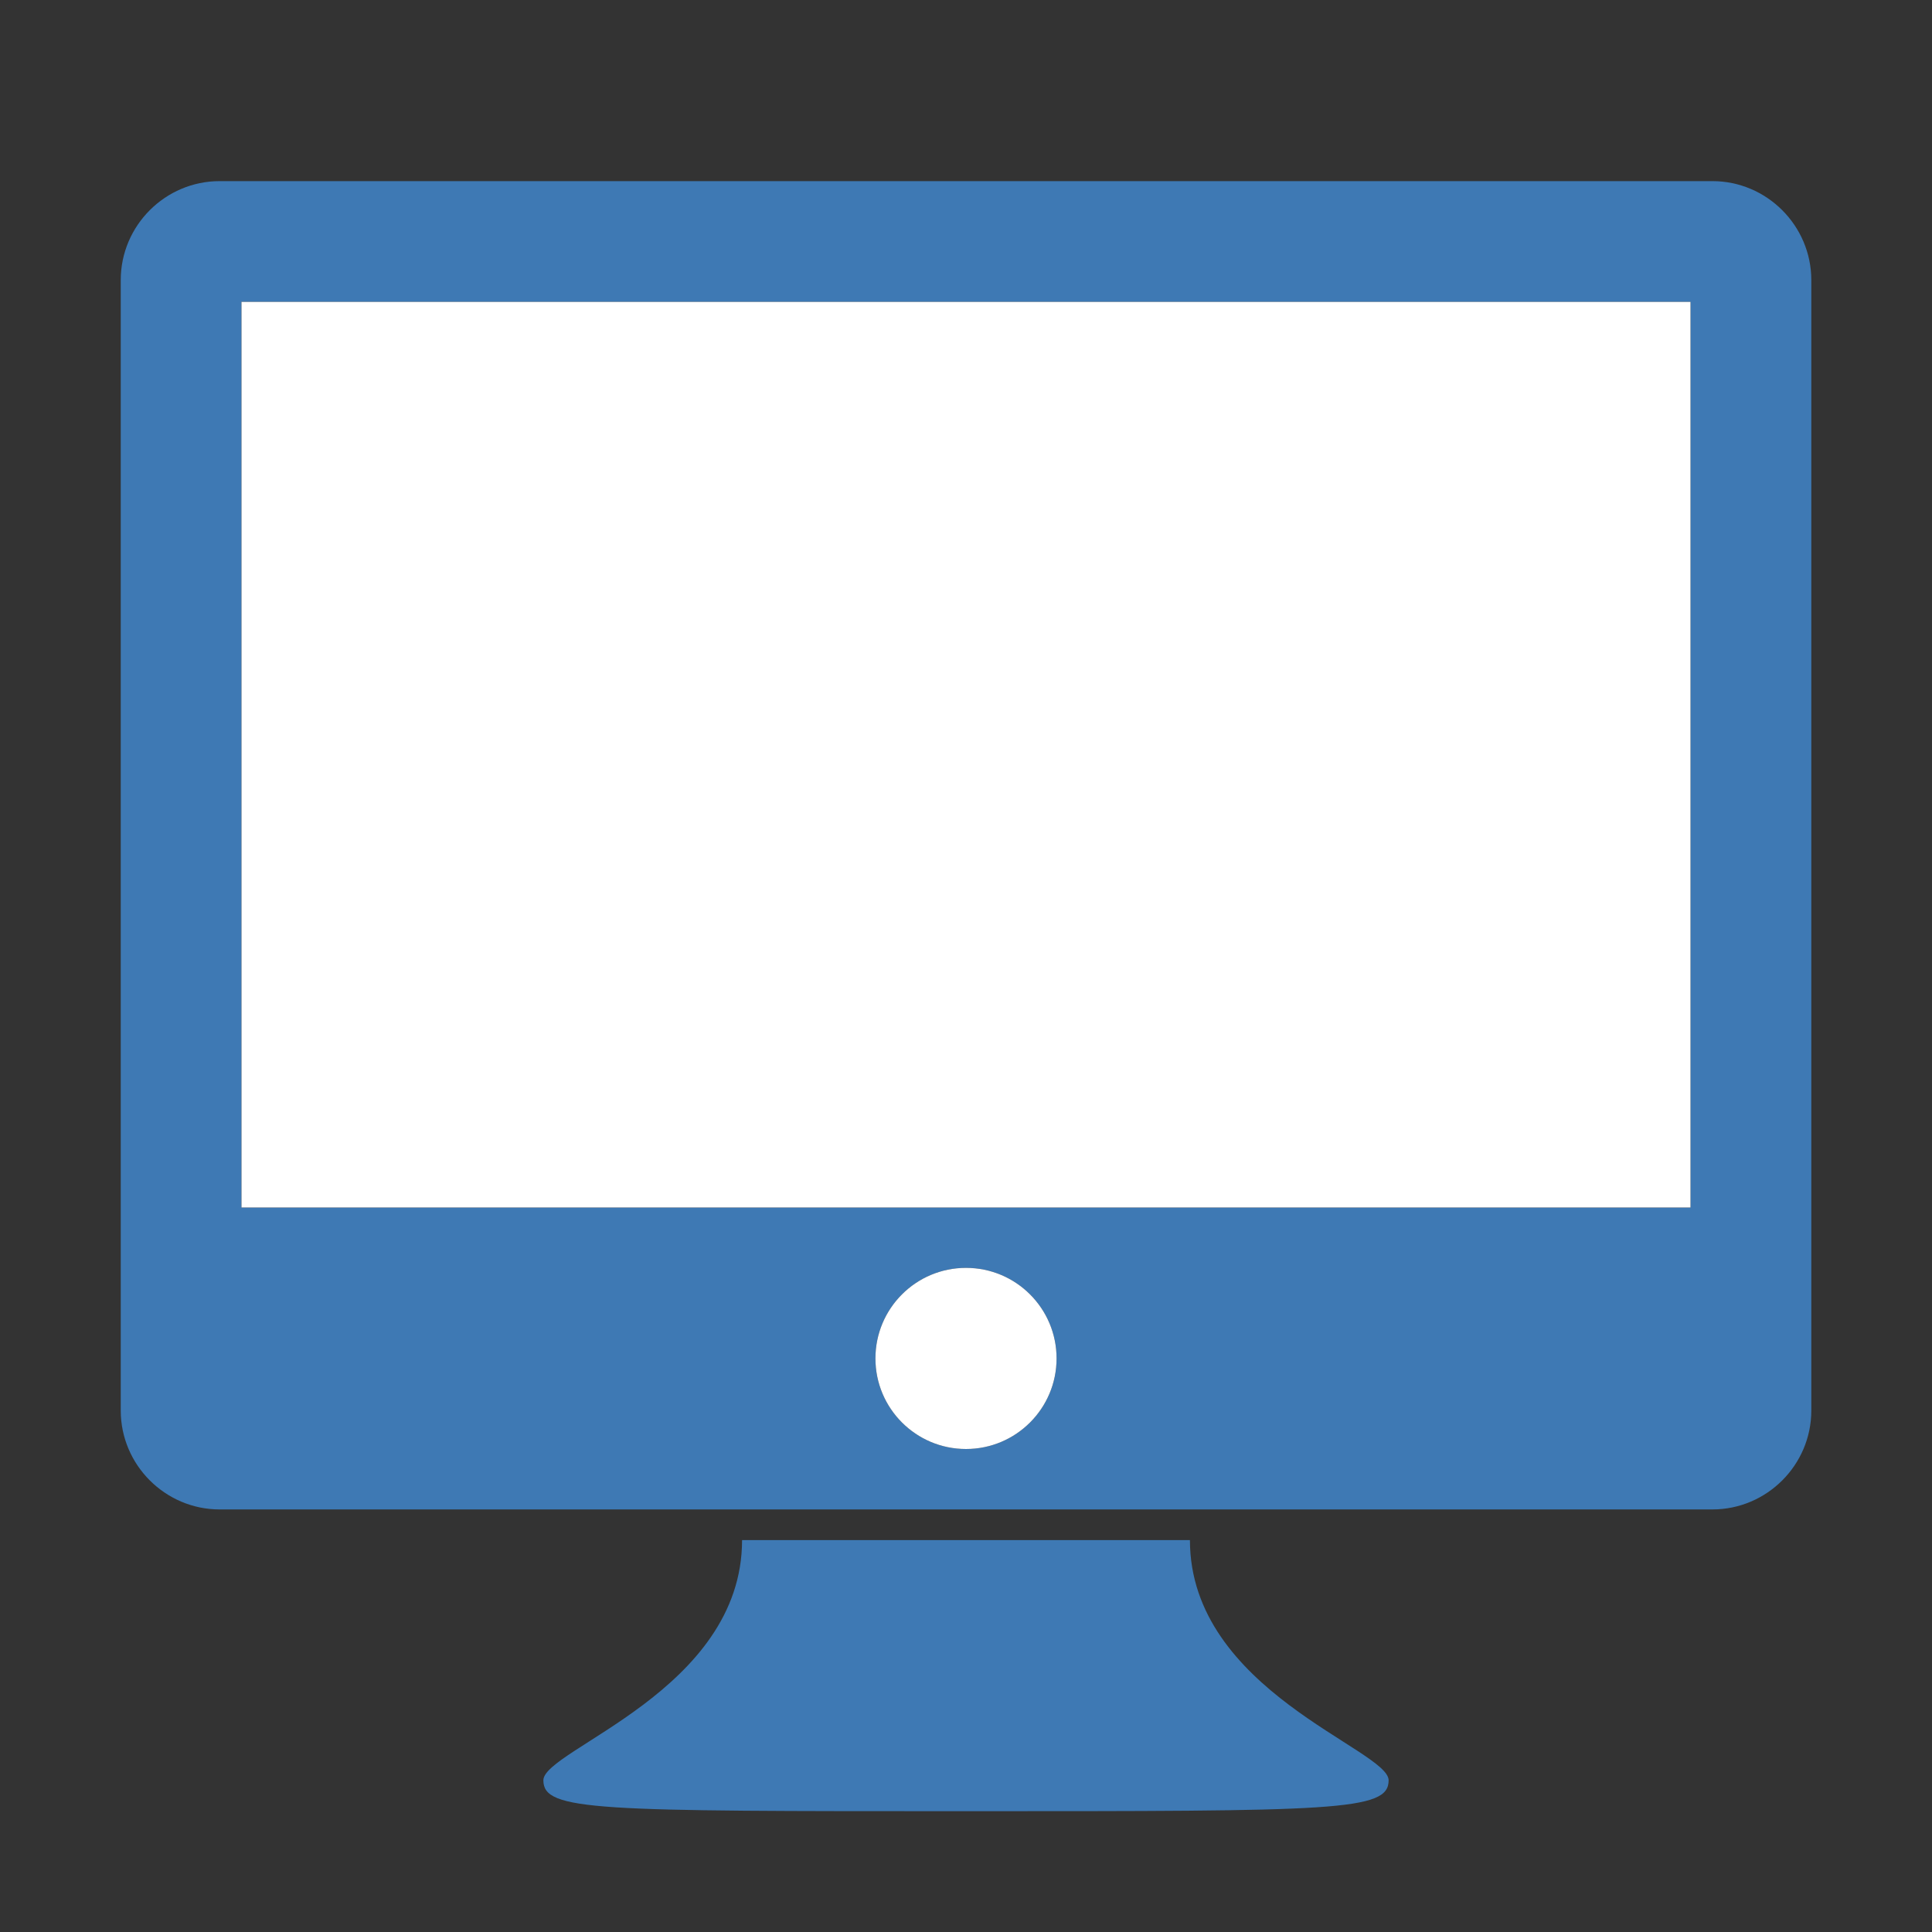
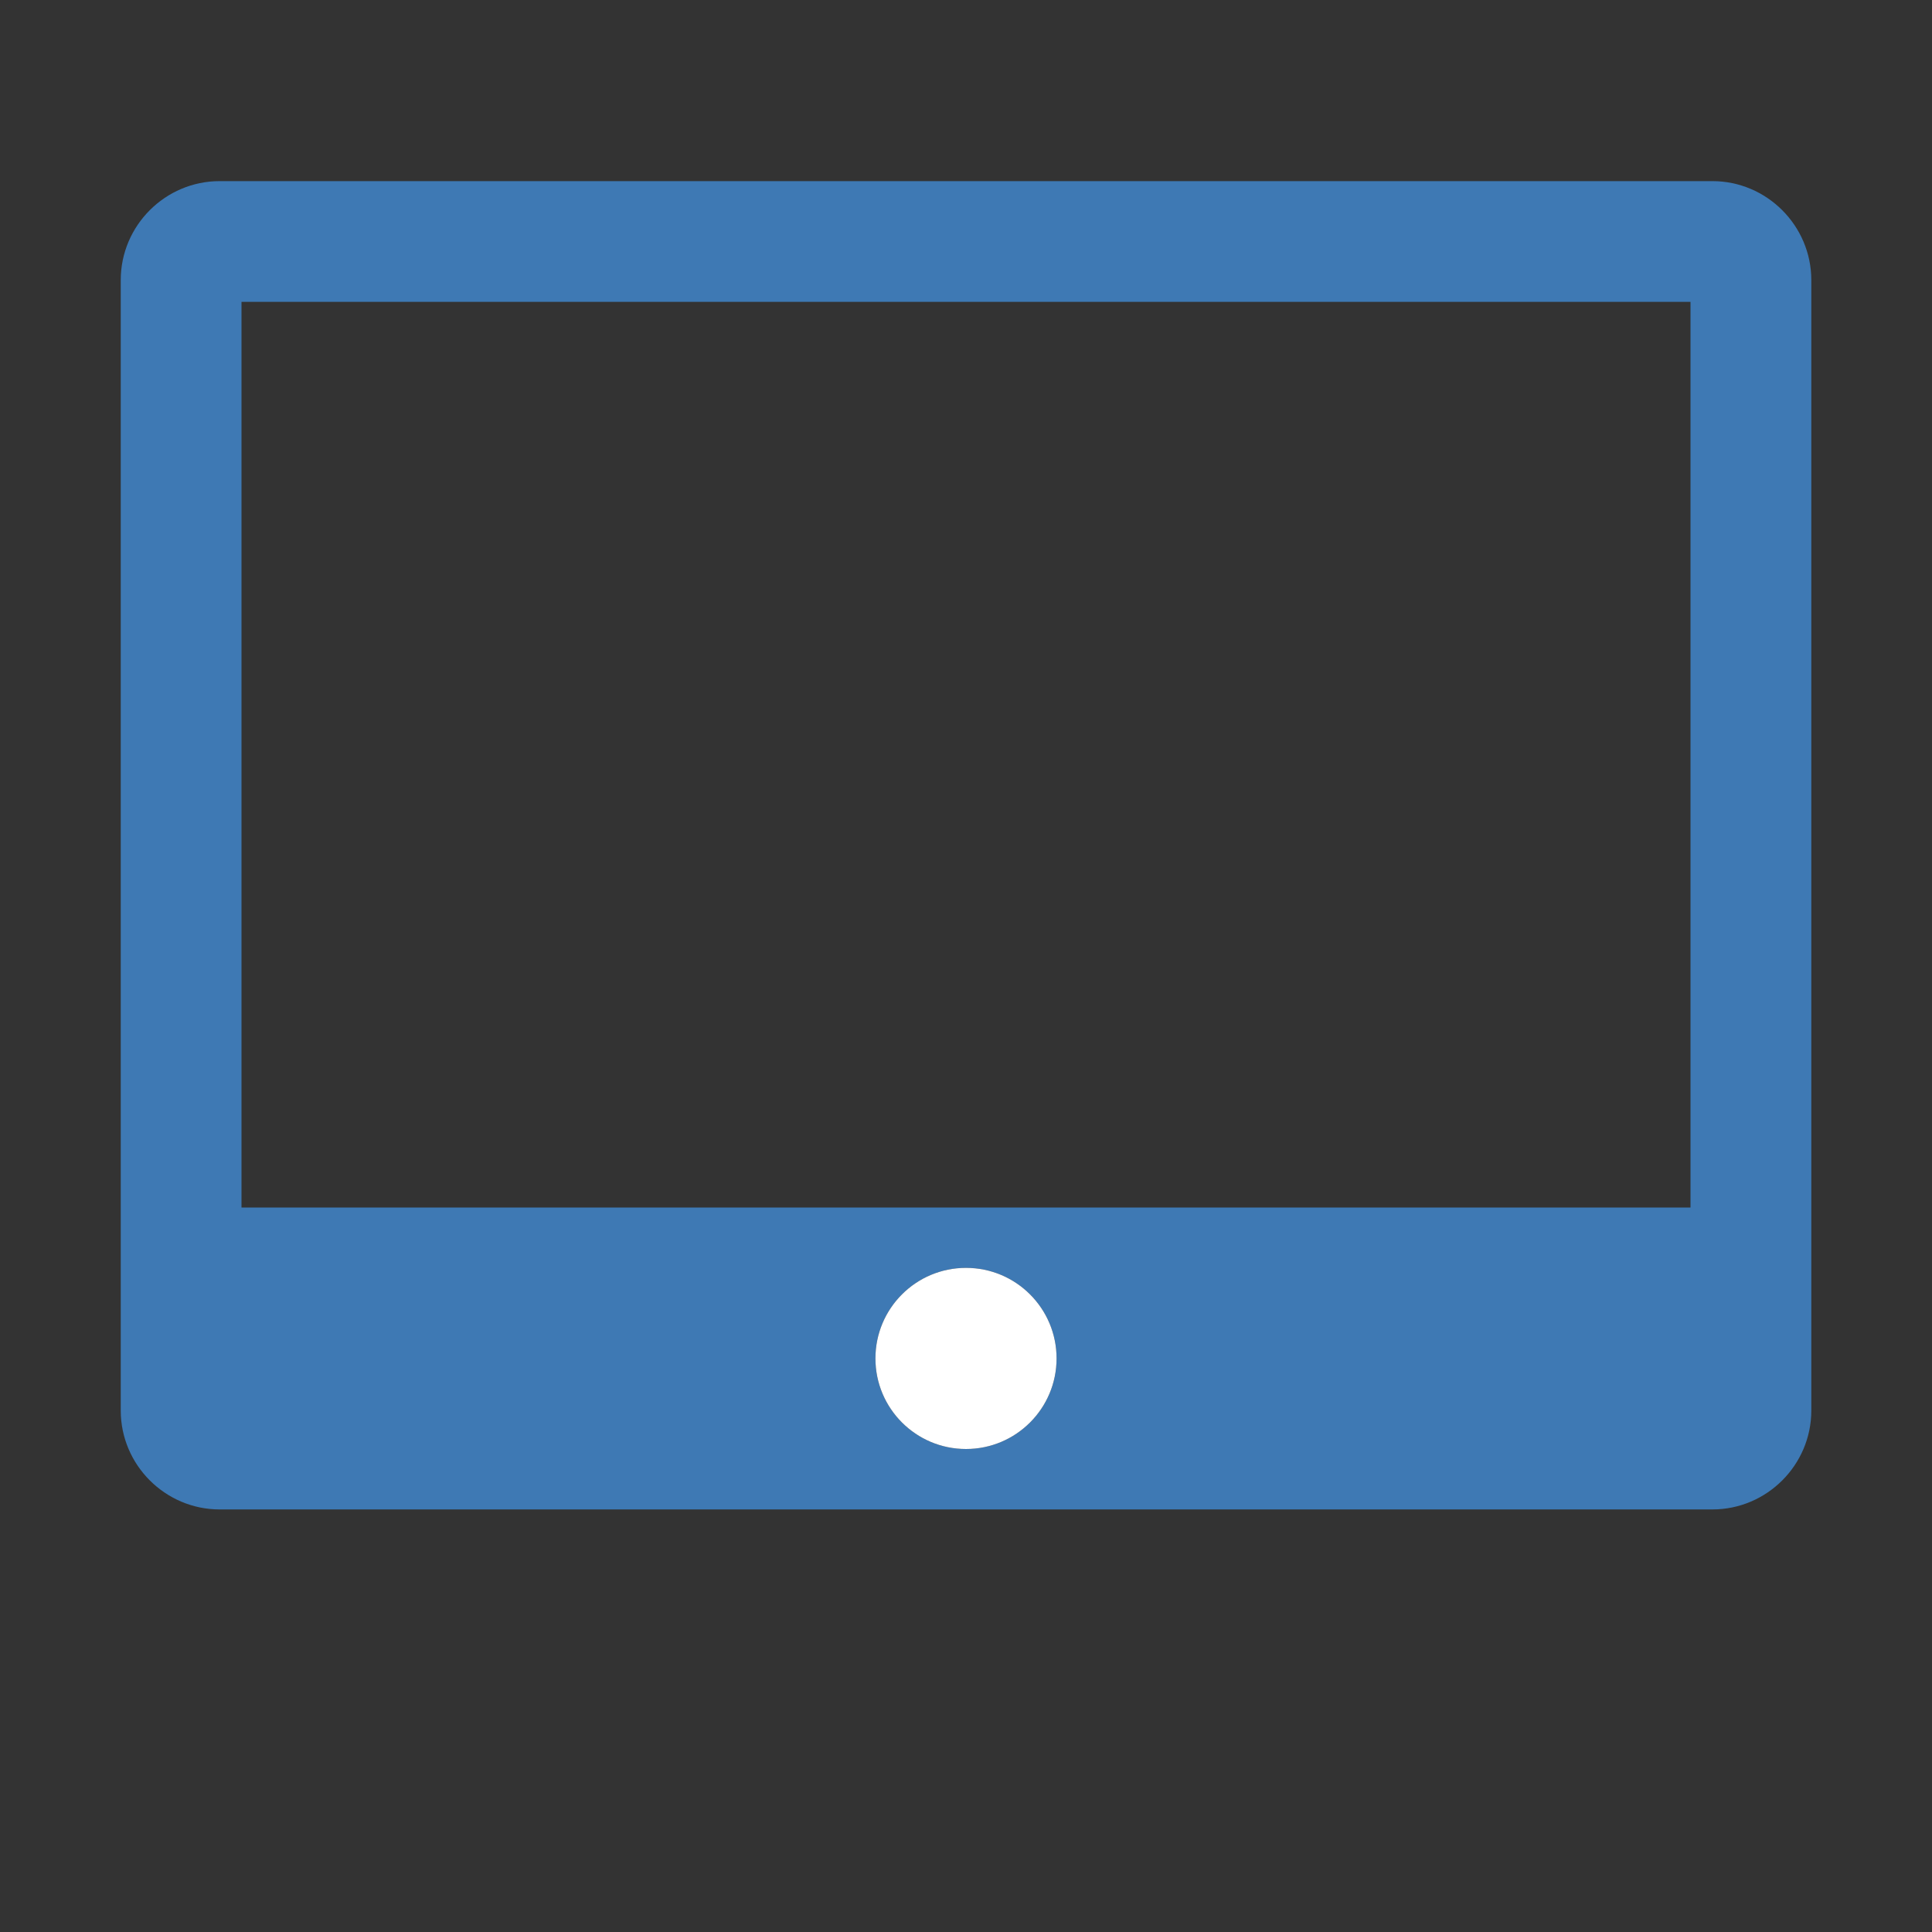
<svg xmlns="http://www.w3.org/2000/svg" version="1.1" id="Layer_1" x="0px" y="0px" width="32px" height="32px" viewBox="0 0 32 32" enable-background="new 0 0 32 32" xml:space="preserve">
  <rect x="0" y="0" width="32" height="32" fill="#333333" stroke="none" />
  <g id="icon">
-     <path d="M19.709,25.509c-1.006,0,-2.601,0,-3.609,0c-0.025,0,-0.052,0,-0.077,0c-0.015,0,-0.031,0,-0.046,0c-0.025,0,-0.051,0,-0.077,0c-1.008,0,-2.603,0,-3.609,0c0,2.497,-3.291,3.466,-3.291,3.978s0.866,0.512,7,0.512c0,0,0,0,0,0h0c6.133,0,7,0,7,-0.512S19.709,28.006,19.709,25.509z" fill-rule="evenodd" fill="#3E79B4" />
    <path d="M28.363,3H3.638C2.737,3,2,3.737,2,4.638v18.725c0,0.901,0.737,1.638,1.638,1.638h24.725c0.901,0,1.638,-0.737,1.638,-1.638V4.638C30,3.737,29.263,3,28.363,3zM16,24c-0.828,0,-1.5,-0.672,-1.5,-1.5c0,-0.828,0.672,-1.5,1.5,-1.5s1.5,0.672,1.5,1.5C17.5,23.328,16.828,24,16,24zM28,20H4V5h24V20z" fill="#3E79B4" />
    <circle cx="16" cy="22.5" r="1.5" fill-rule="evenodd" fill="#FFFFFF" />
-     <rect x="4" y="5" width="24" height="15" fill="#FFFFFF" />
  </g>
</svg>